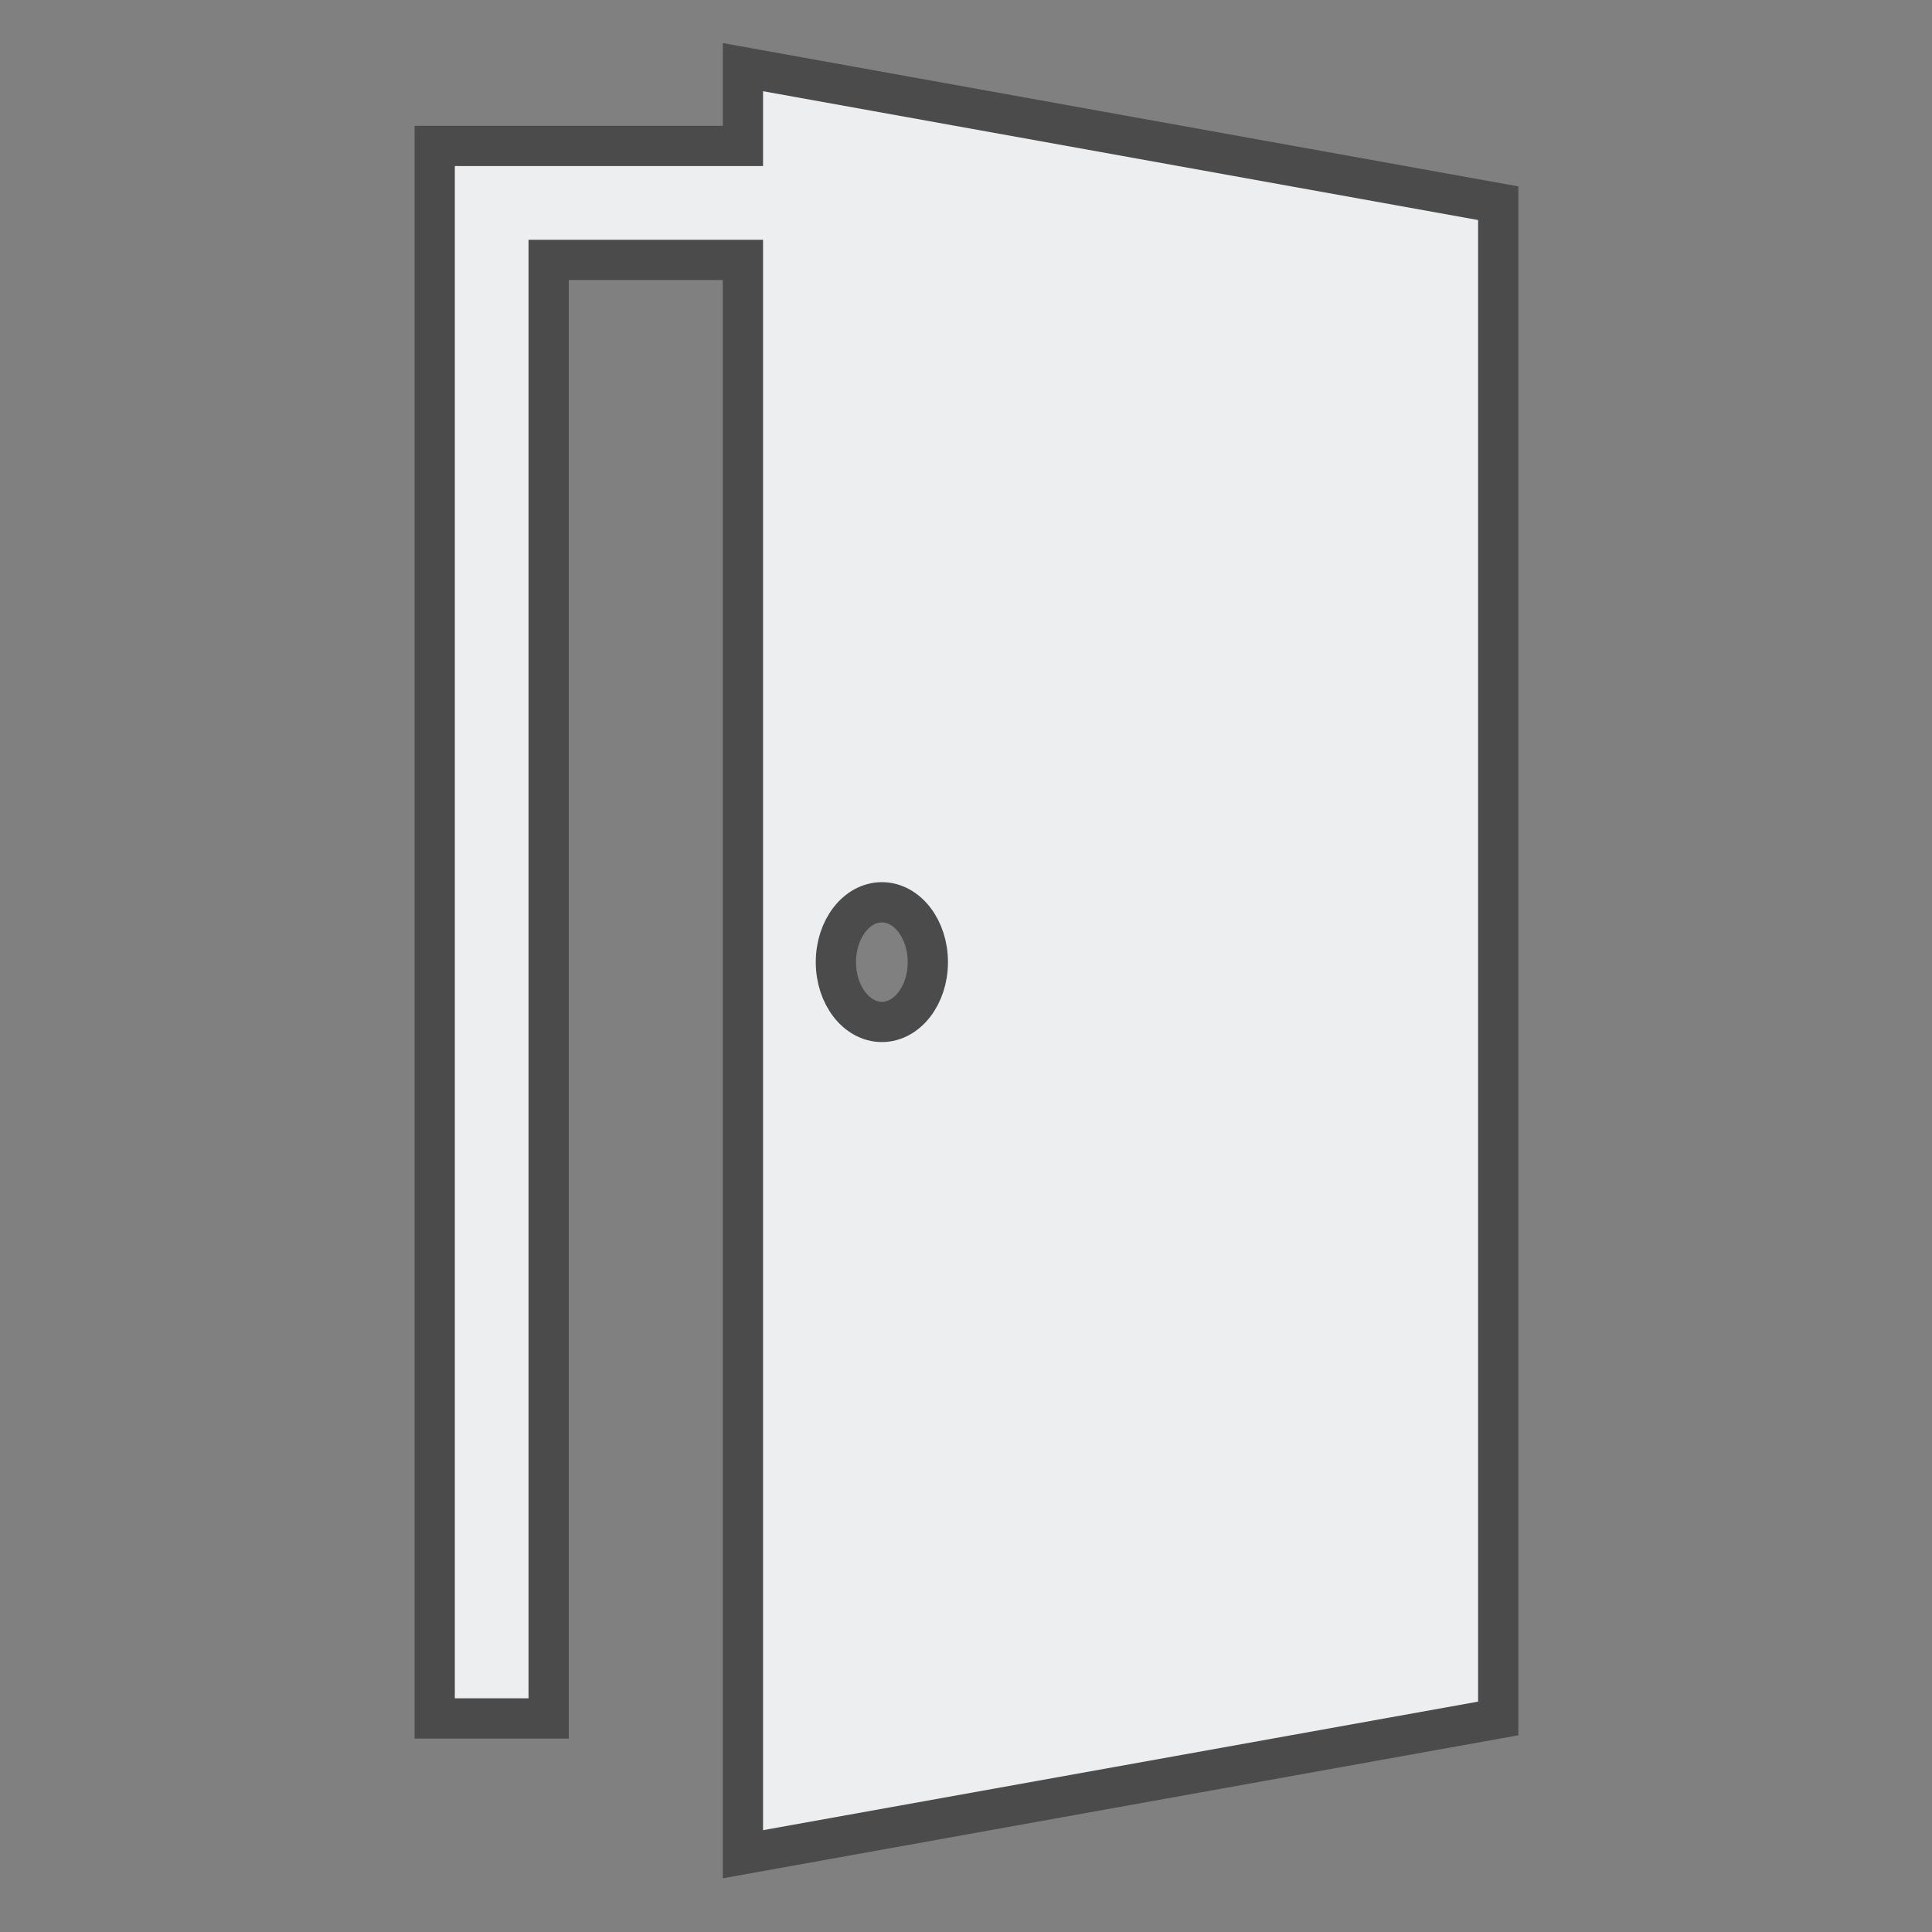
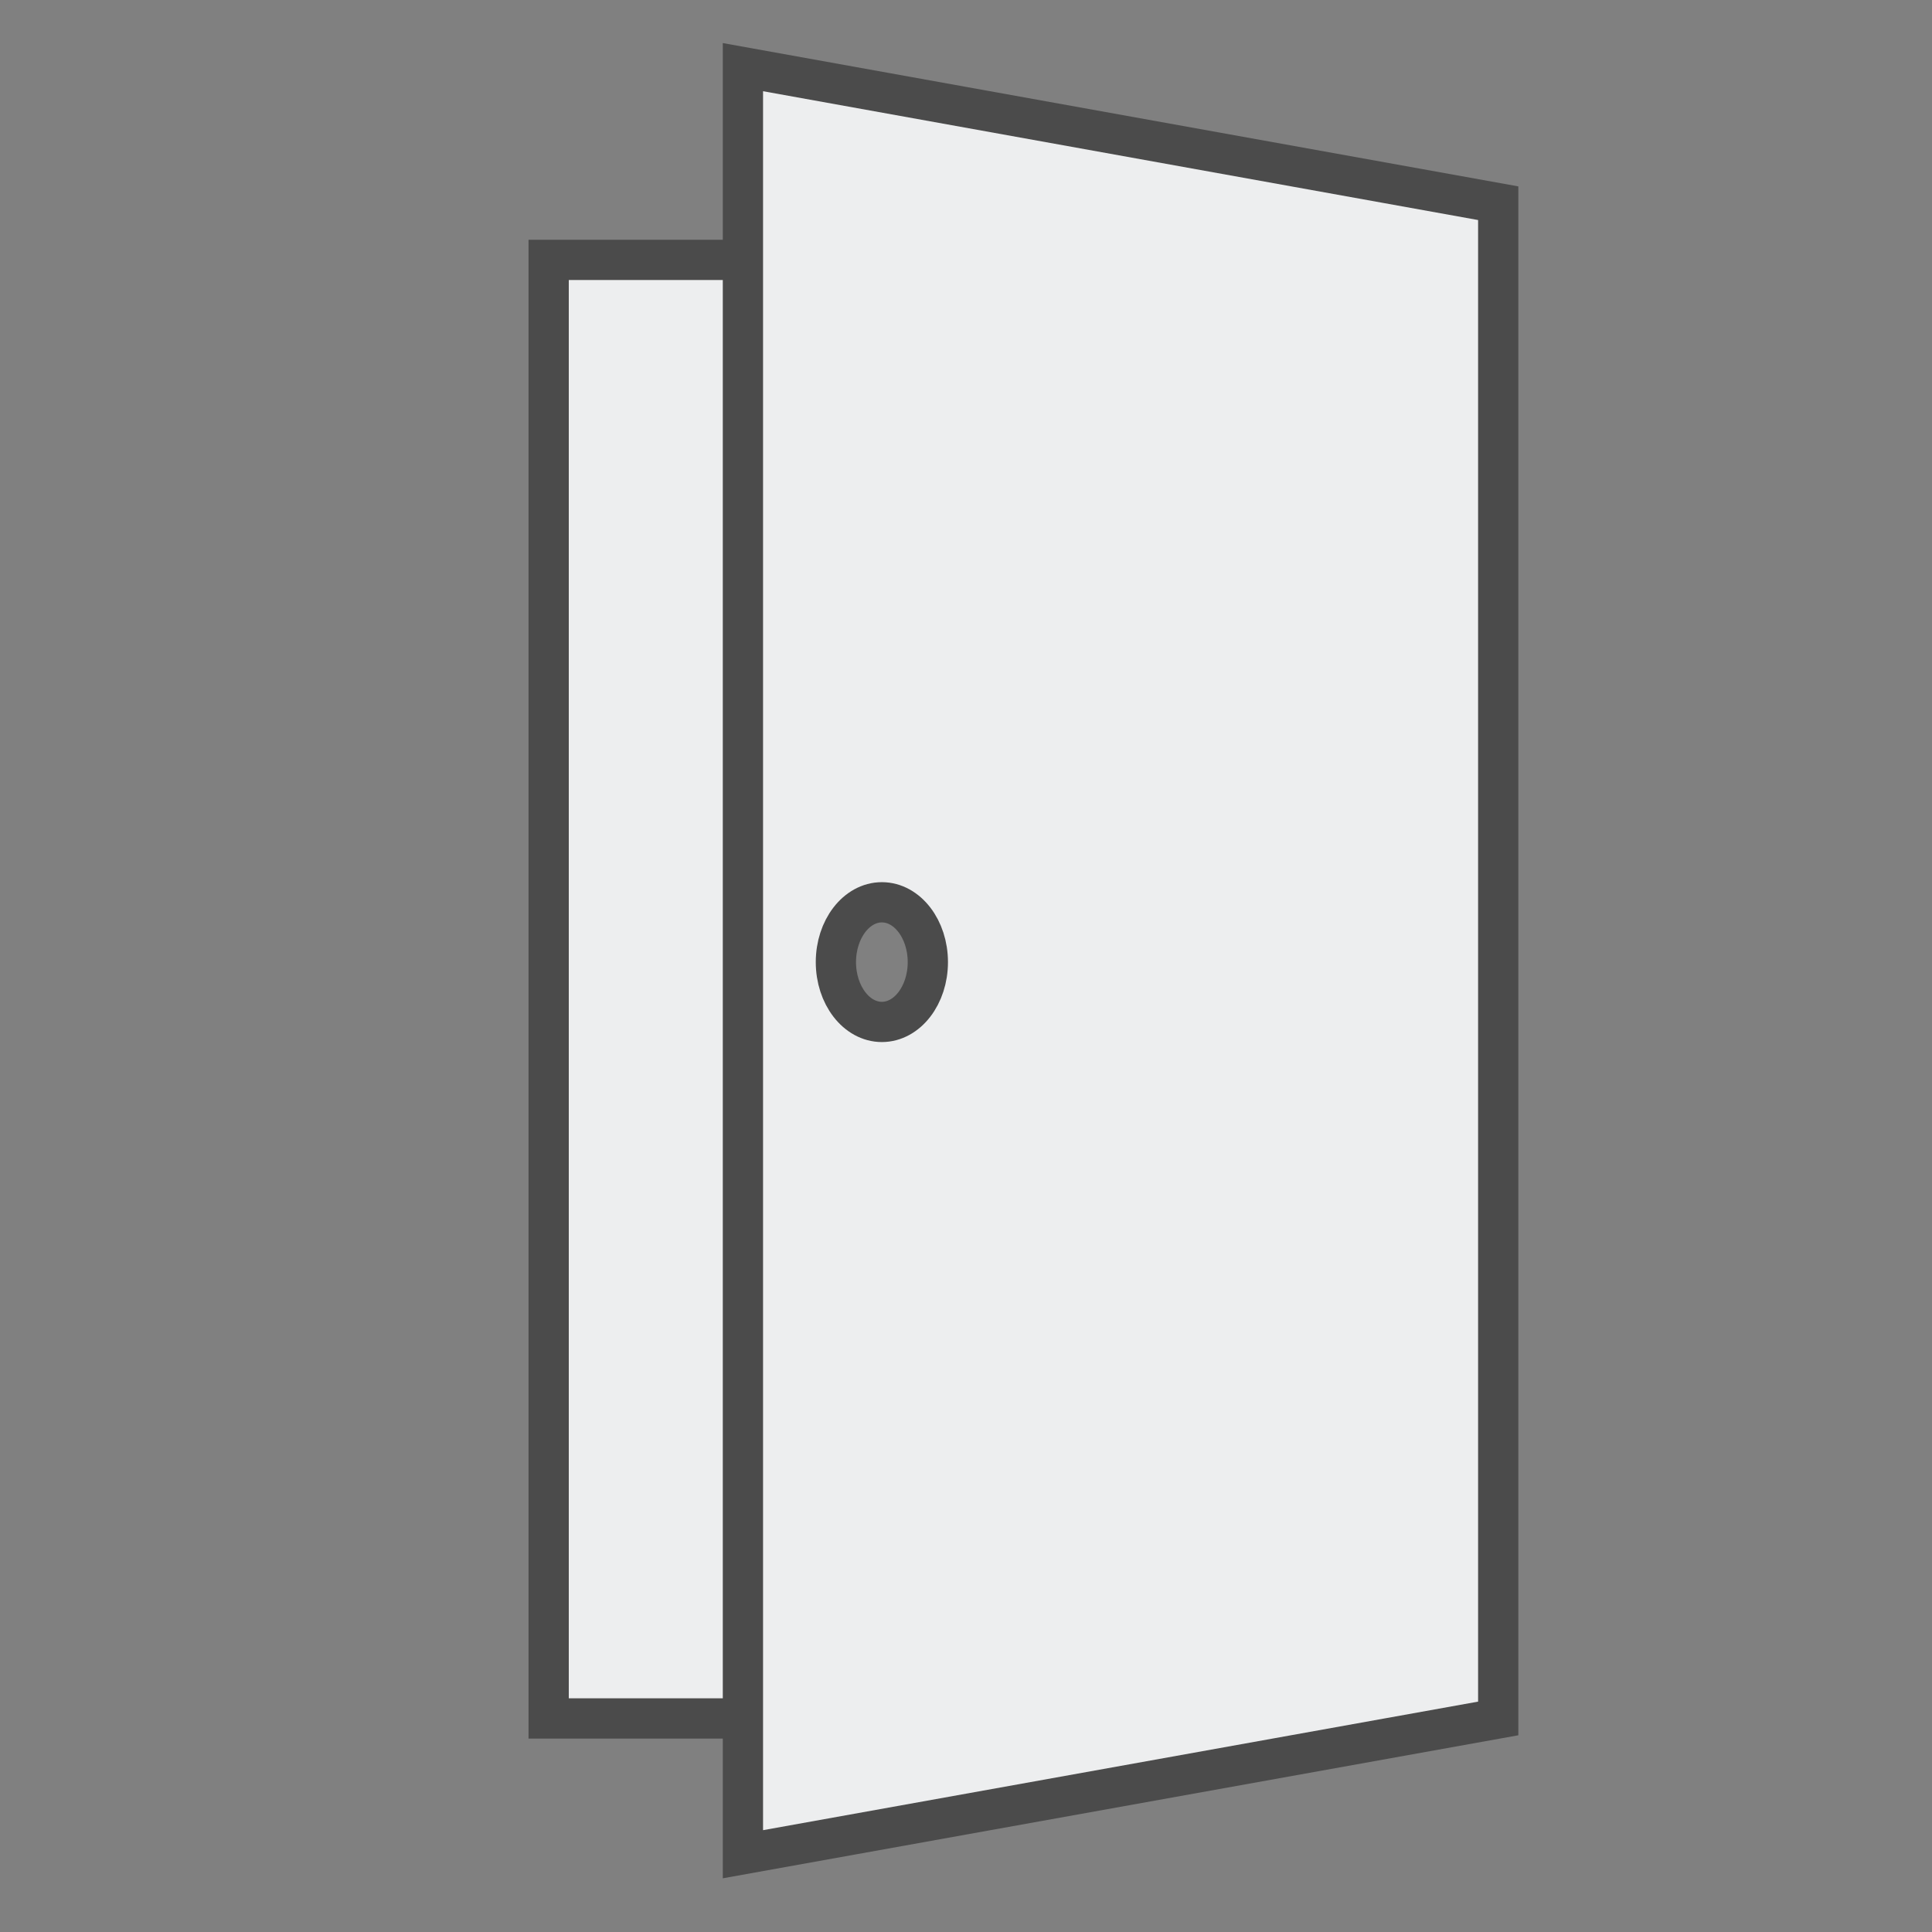
<svg xmlns="http://www.w3.org/2000/svg" width="120" height="120" viewBox="0 0 120 120" fill="none">
  <rect x="0" y="0" width="120" height="120" fill="#808080" stroke="none" />
-   <path d="M46.144 4.17V9.065H27V106.736H34.078V16.143H46.144V115.17L93.057 106.736V12.622L46.144 4.17ZM54.775 63.474C53.198 63.474 51.919 61.811 51.919 59.758C51.919 57.707 53.198 56.043 54.775 56.043C56.352 56.043 57.63 57.707 57.63 59.758C57.63 61.811 56.352 63.474 54.775 63.474Z" fill="#EDEEEF" stroke="#4B4B4B" stroke-width="2.5" />
+   <path d="M46.144 4.17V9.065V106.736H34.078V16.143H46.144V115.17L93.057 106.736V12.622L46.144 4.17ZM54.775 63.474C53.198 63.474 51.919 61.811 51.919 59.758C51.919 57.707 53.198 56.043 54.775 56.043C56.352 56.043 57.63 57.707 57.63 59.758C57.63 61.811 56.352 63.474 54.775 63.474Z" fill="#EDEEEF" stroke="#4B4B4B" stroke-width="2.5" />
</svg>